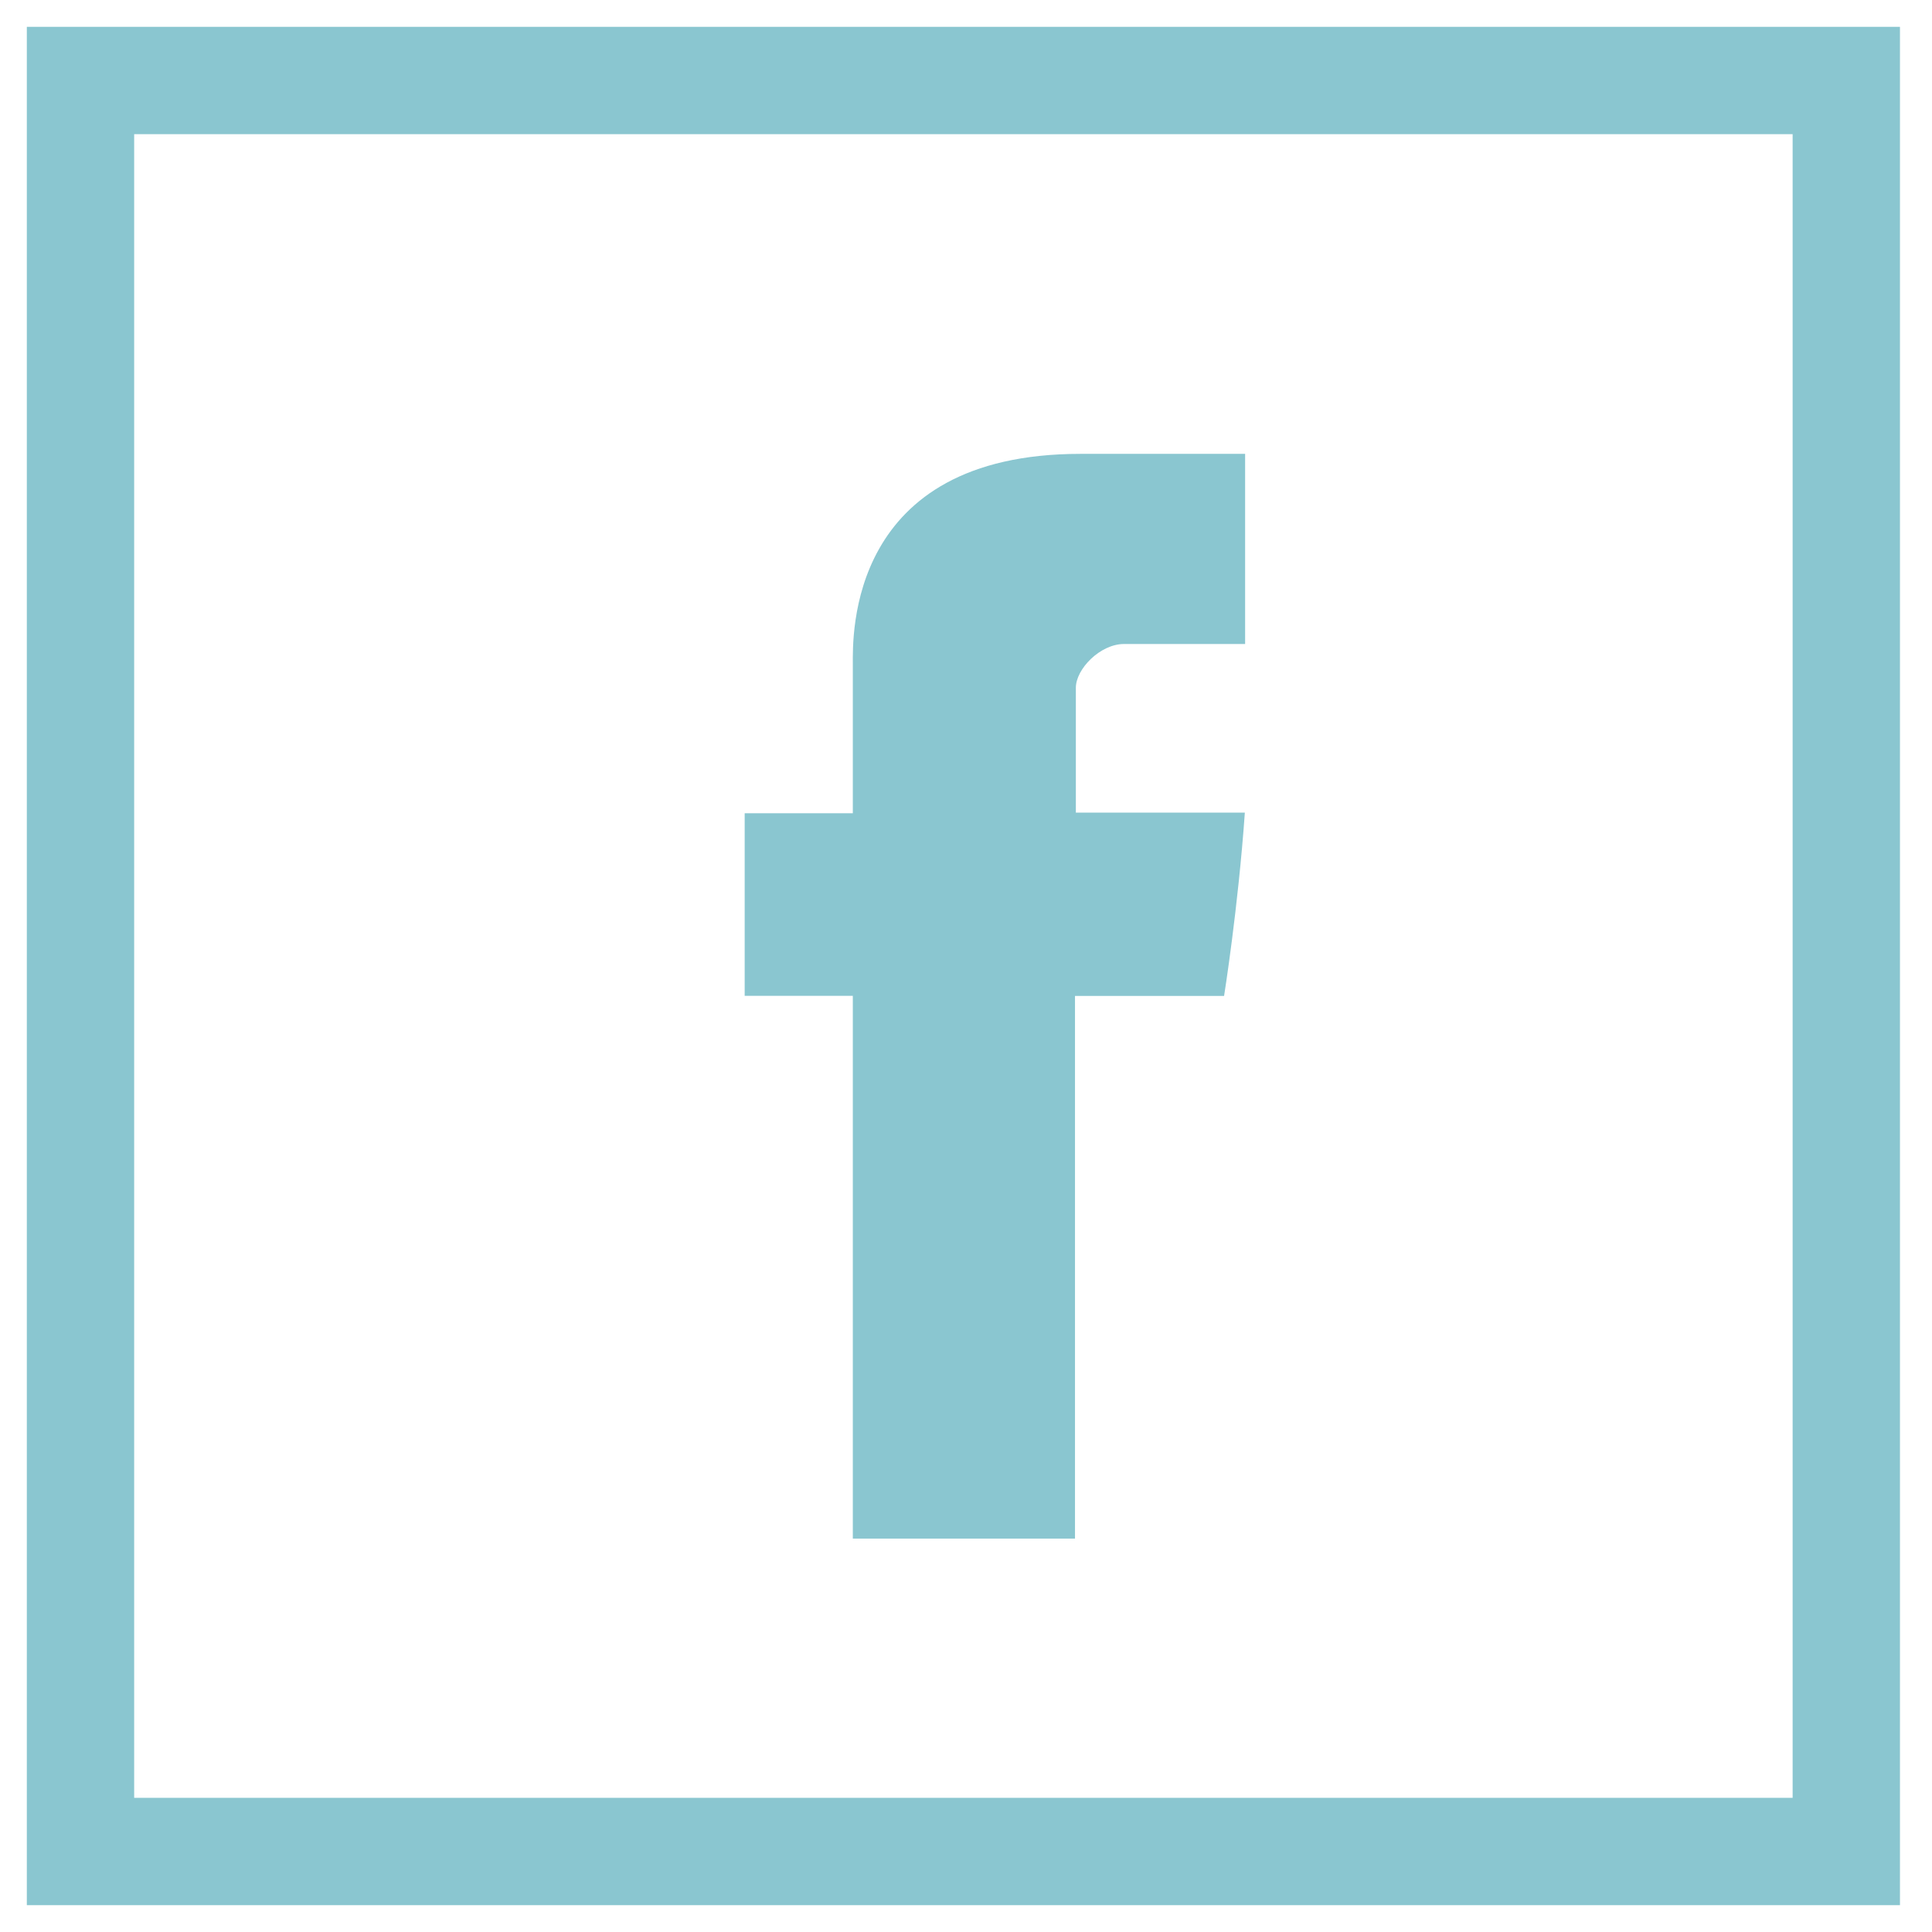
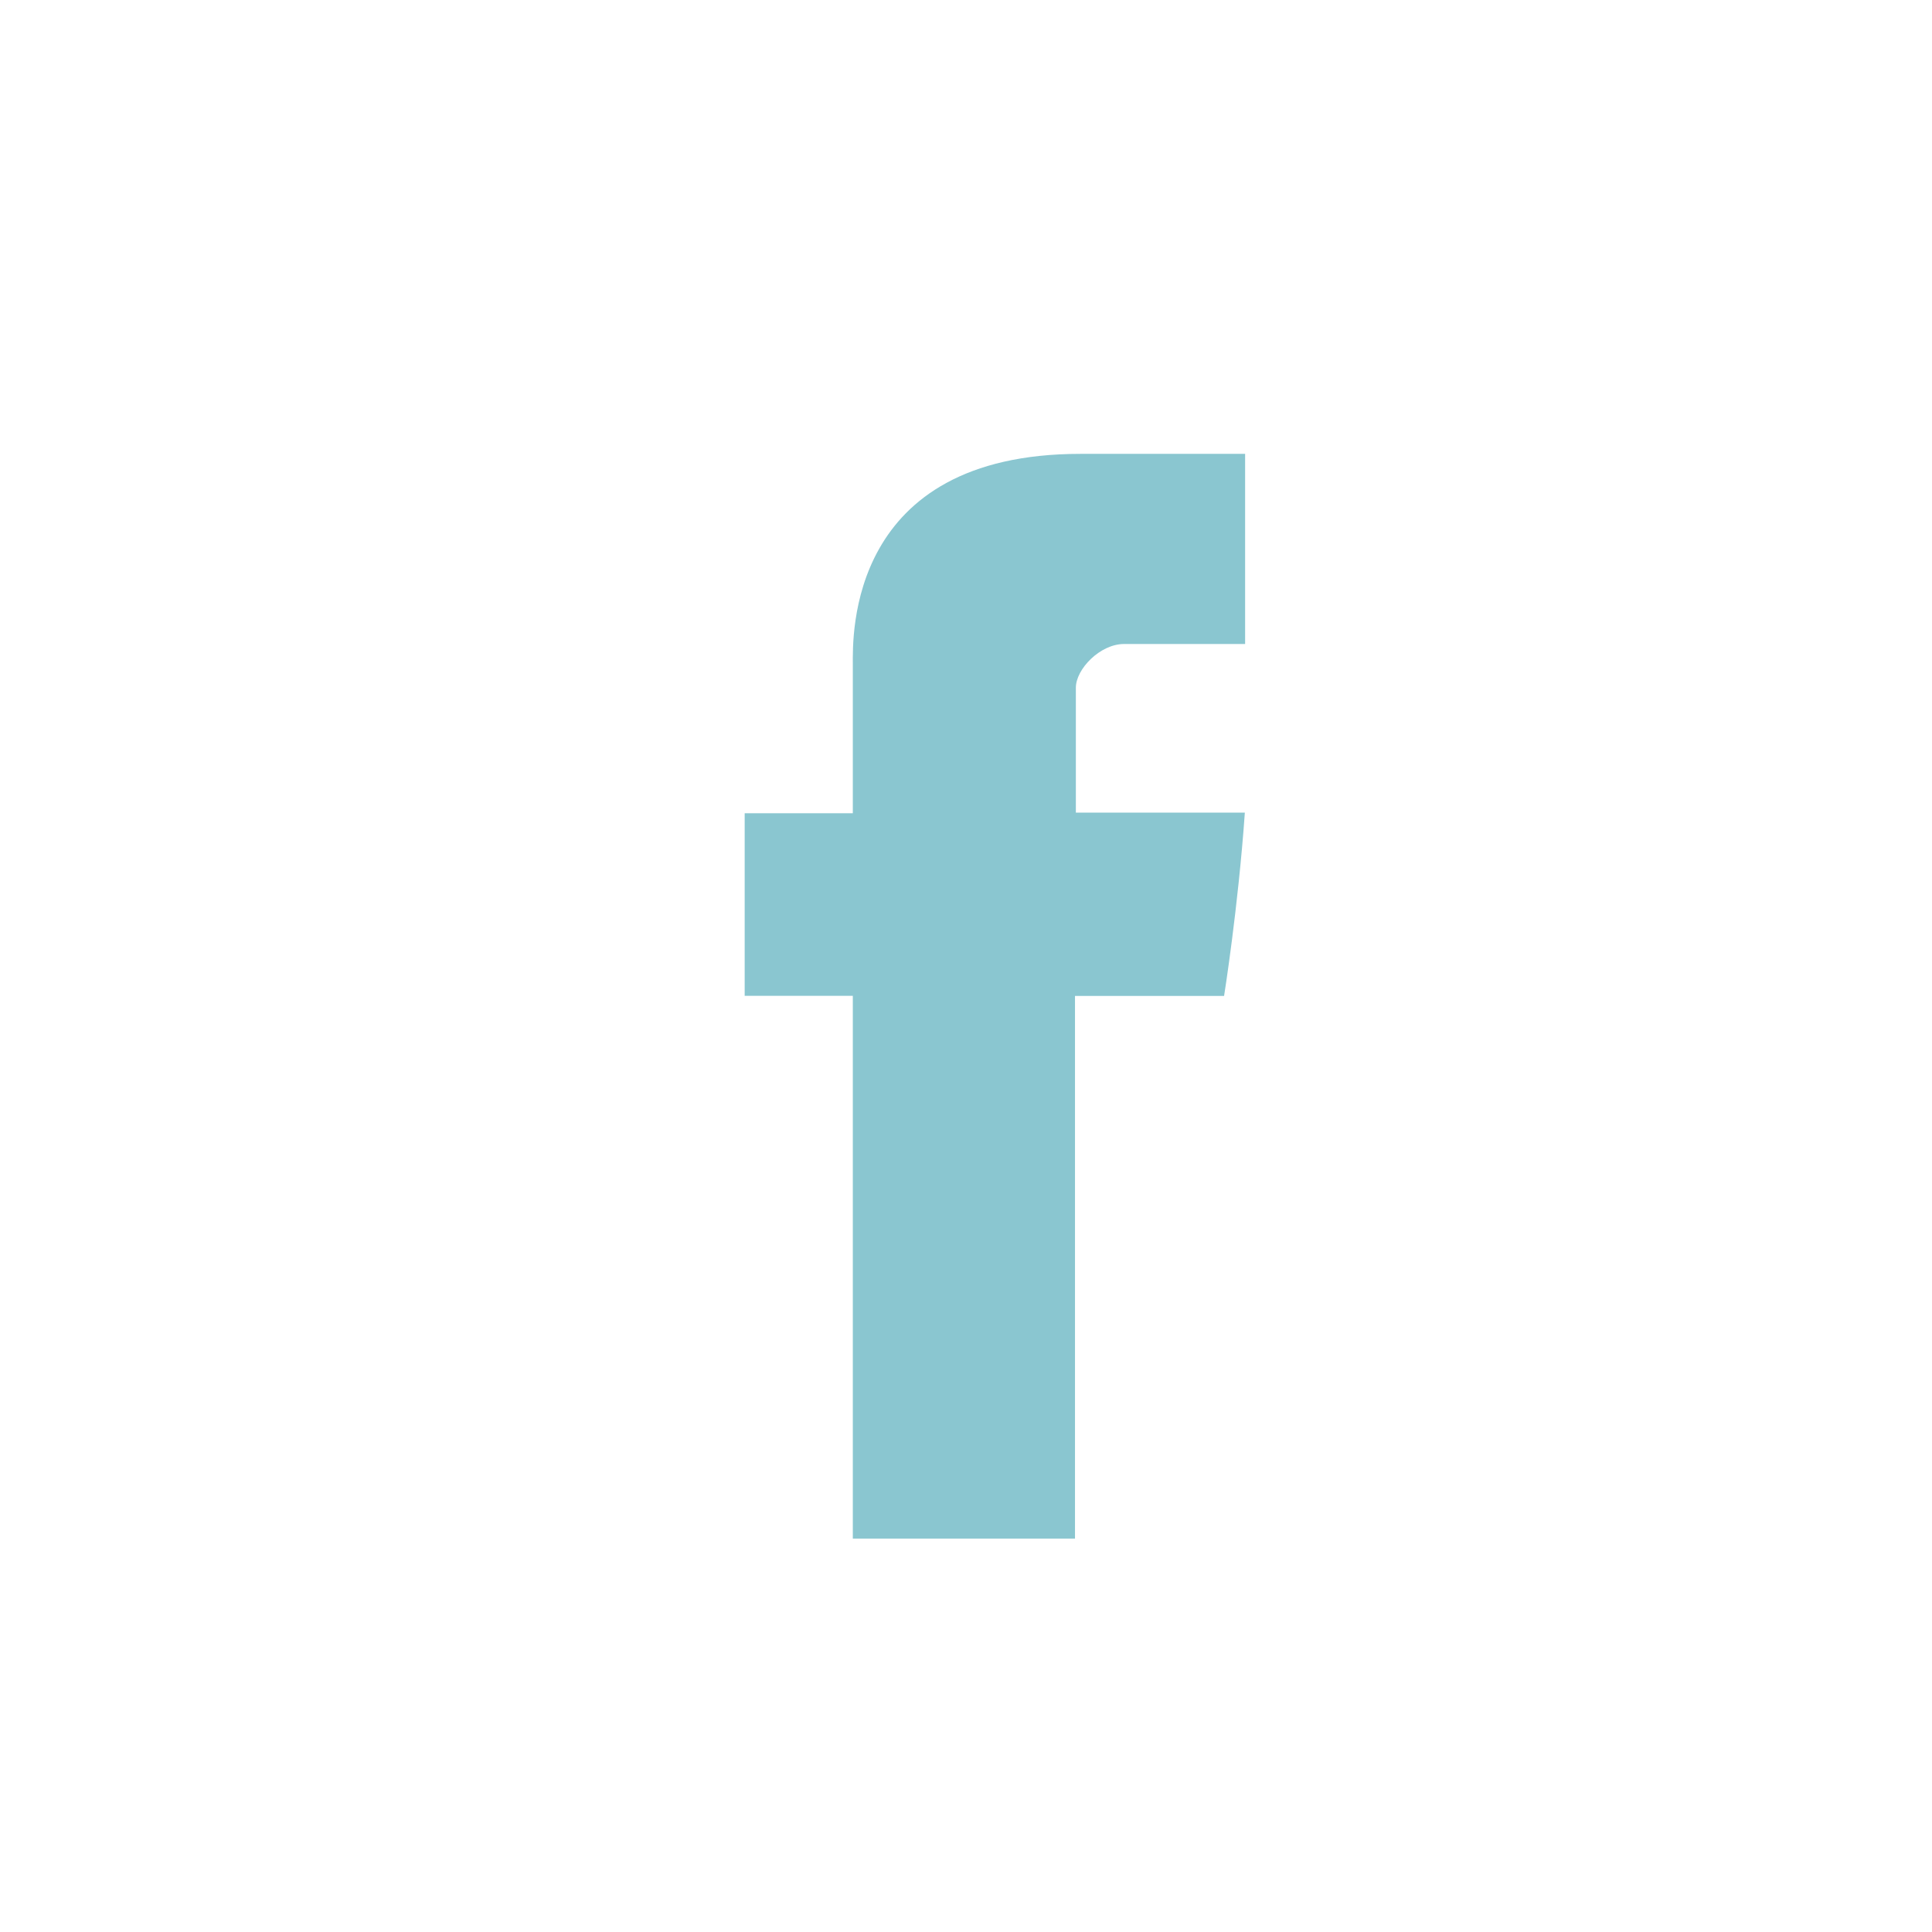
<svg xmlns="http://www.w3.org/2000/svg" width="36px" height="36px" viewBox="0 0 36 36" version="1.1">
  <title>002-facebook-big</title>
  <desc>Created with Sketch.</desc>
  <defs />
  <g id="Page-1" stroke="none" stroke-width="1" fill="none" fill-rule="evenodd">
    <g id="002-facebook-big" transform="translate(1, 1)">
      <path d="M14.891,27.669 L19.031,27.669 L19.031,17.558 L21.809,17.558 C21.809,17.558 22.07,15.926 22.196,14.142 L19.047,14.142 L19.047,11.815 C19.047,11.468 19.498,11 19.945,11 L22.201,11 L22.201,7.457 L19.133,7.457 C14.789,7.457 14.891,10.863 14.891,11.372 L14.891,14.154 L12.876,14.154 L12.876,17.556 L14.891,17.556 L14.891,27.669 L14.891,27.669 Z" id="Shape" fill="#8AC6D0" fill-rule="nonzero" />
-       <rect id="Rectangle" stroke="#8AC6D0" stroke-width="2" x="0.5" y="0.5" width="32.903" height="33" />
    </g>
  </g>
</svg>